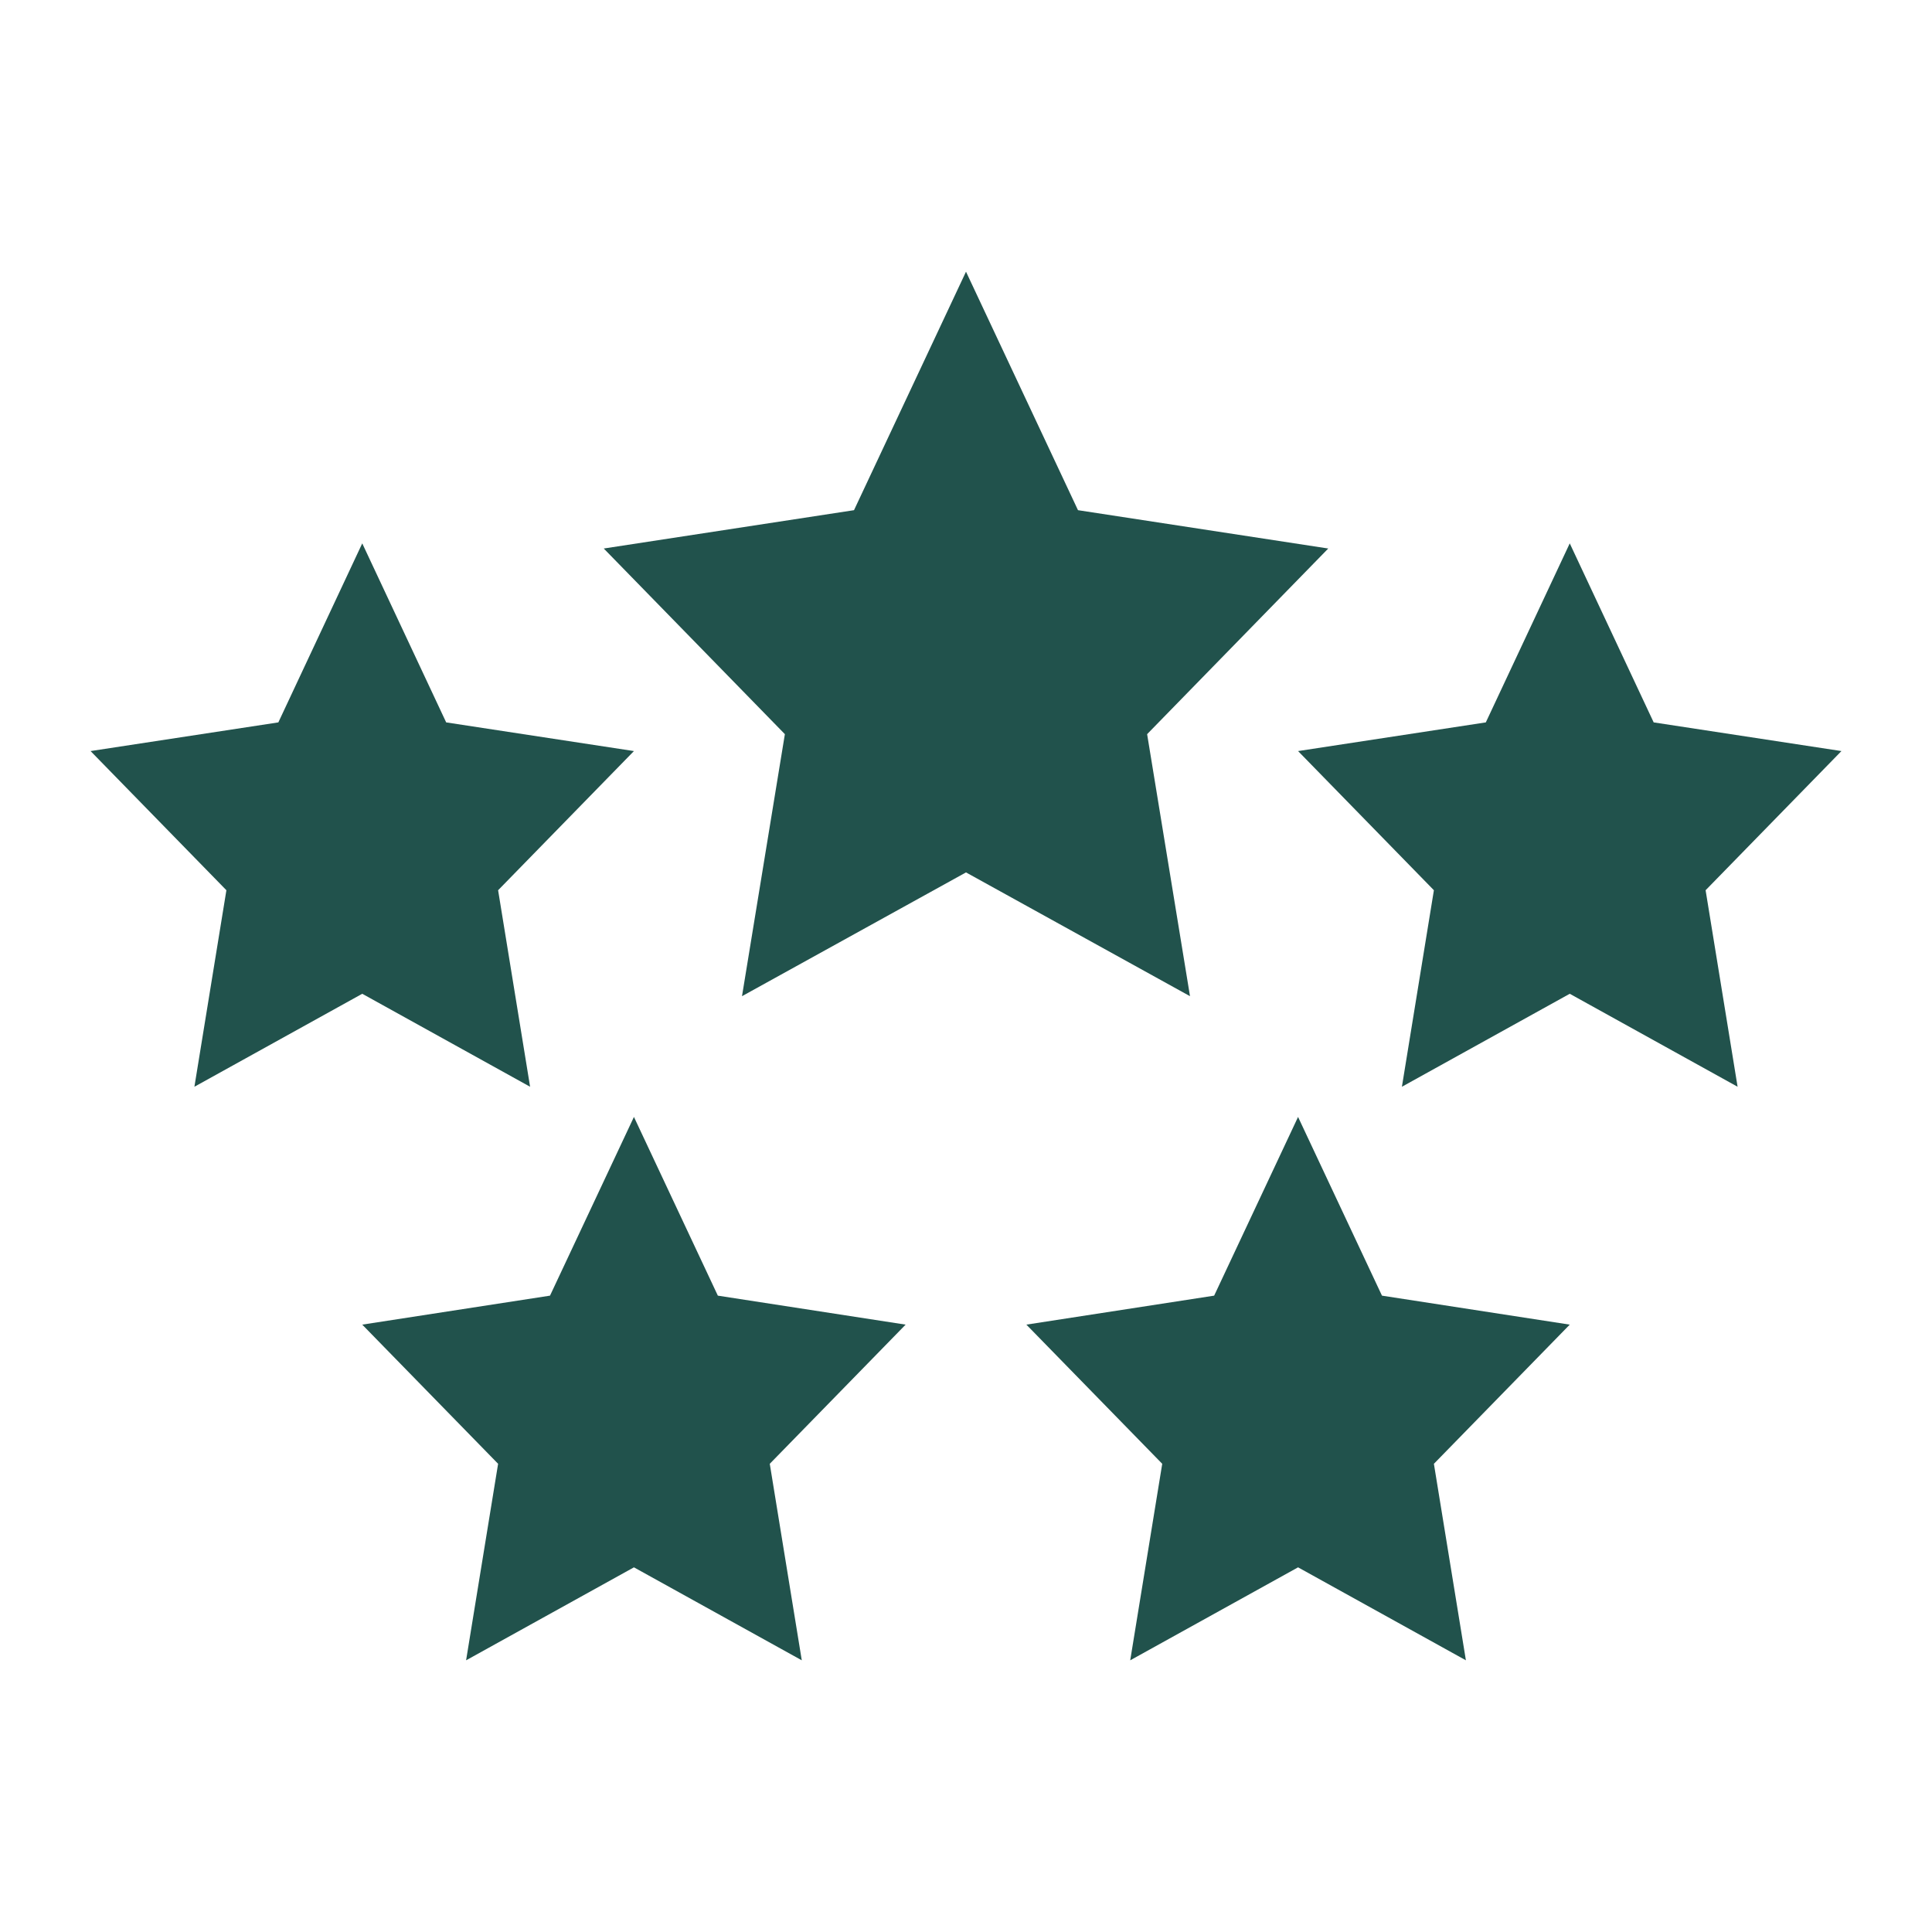
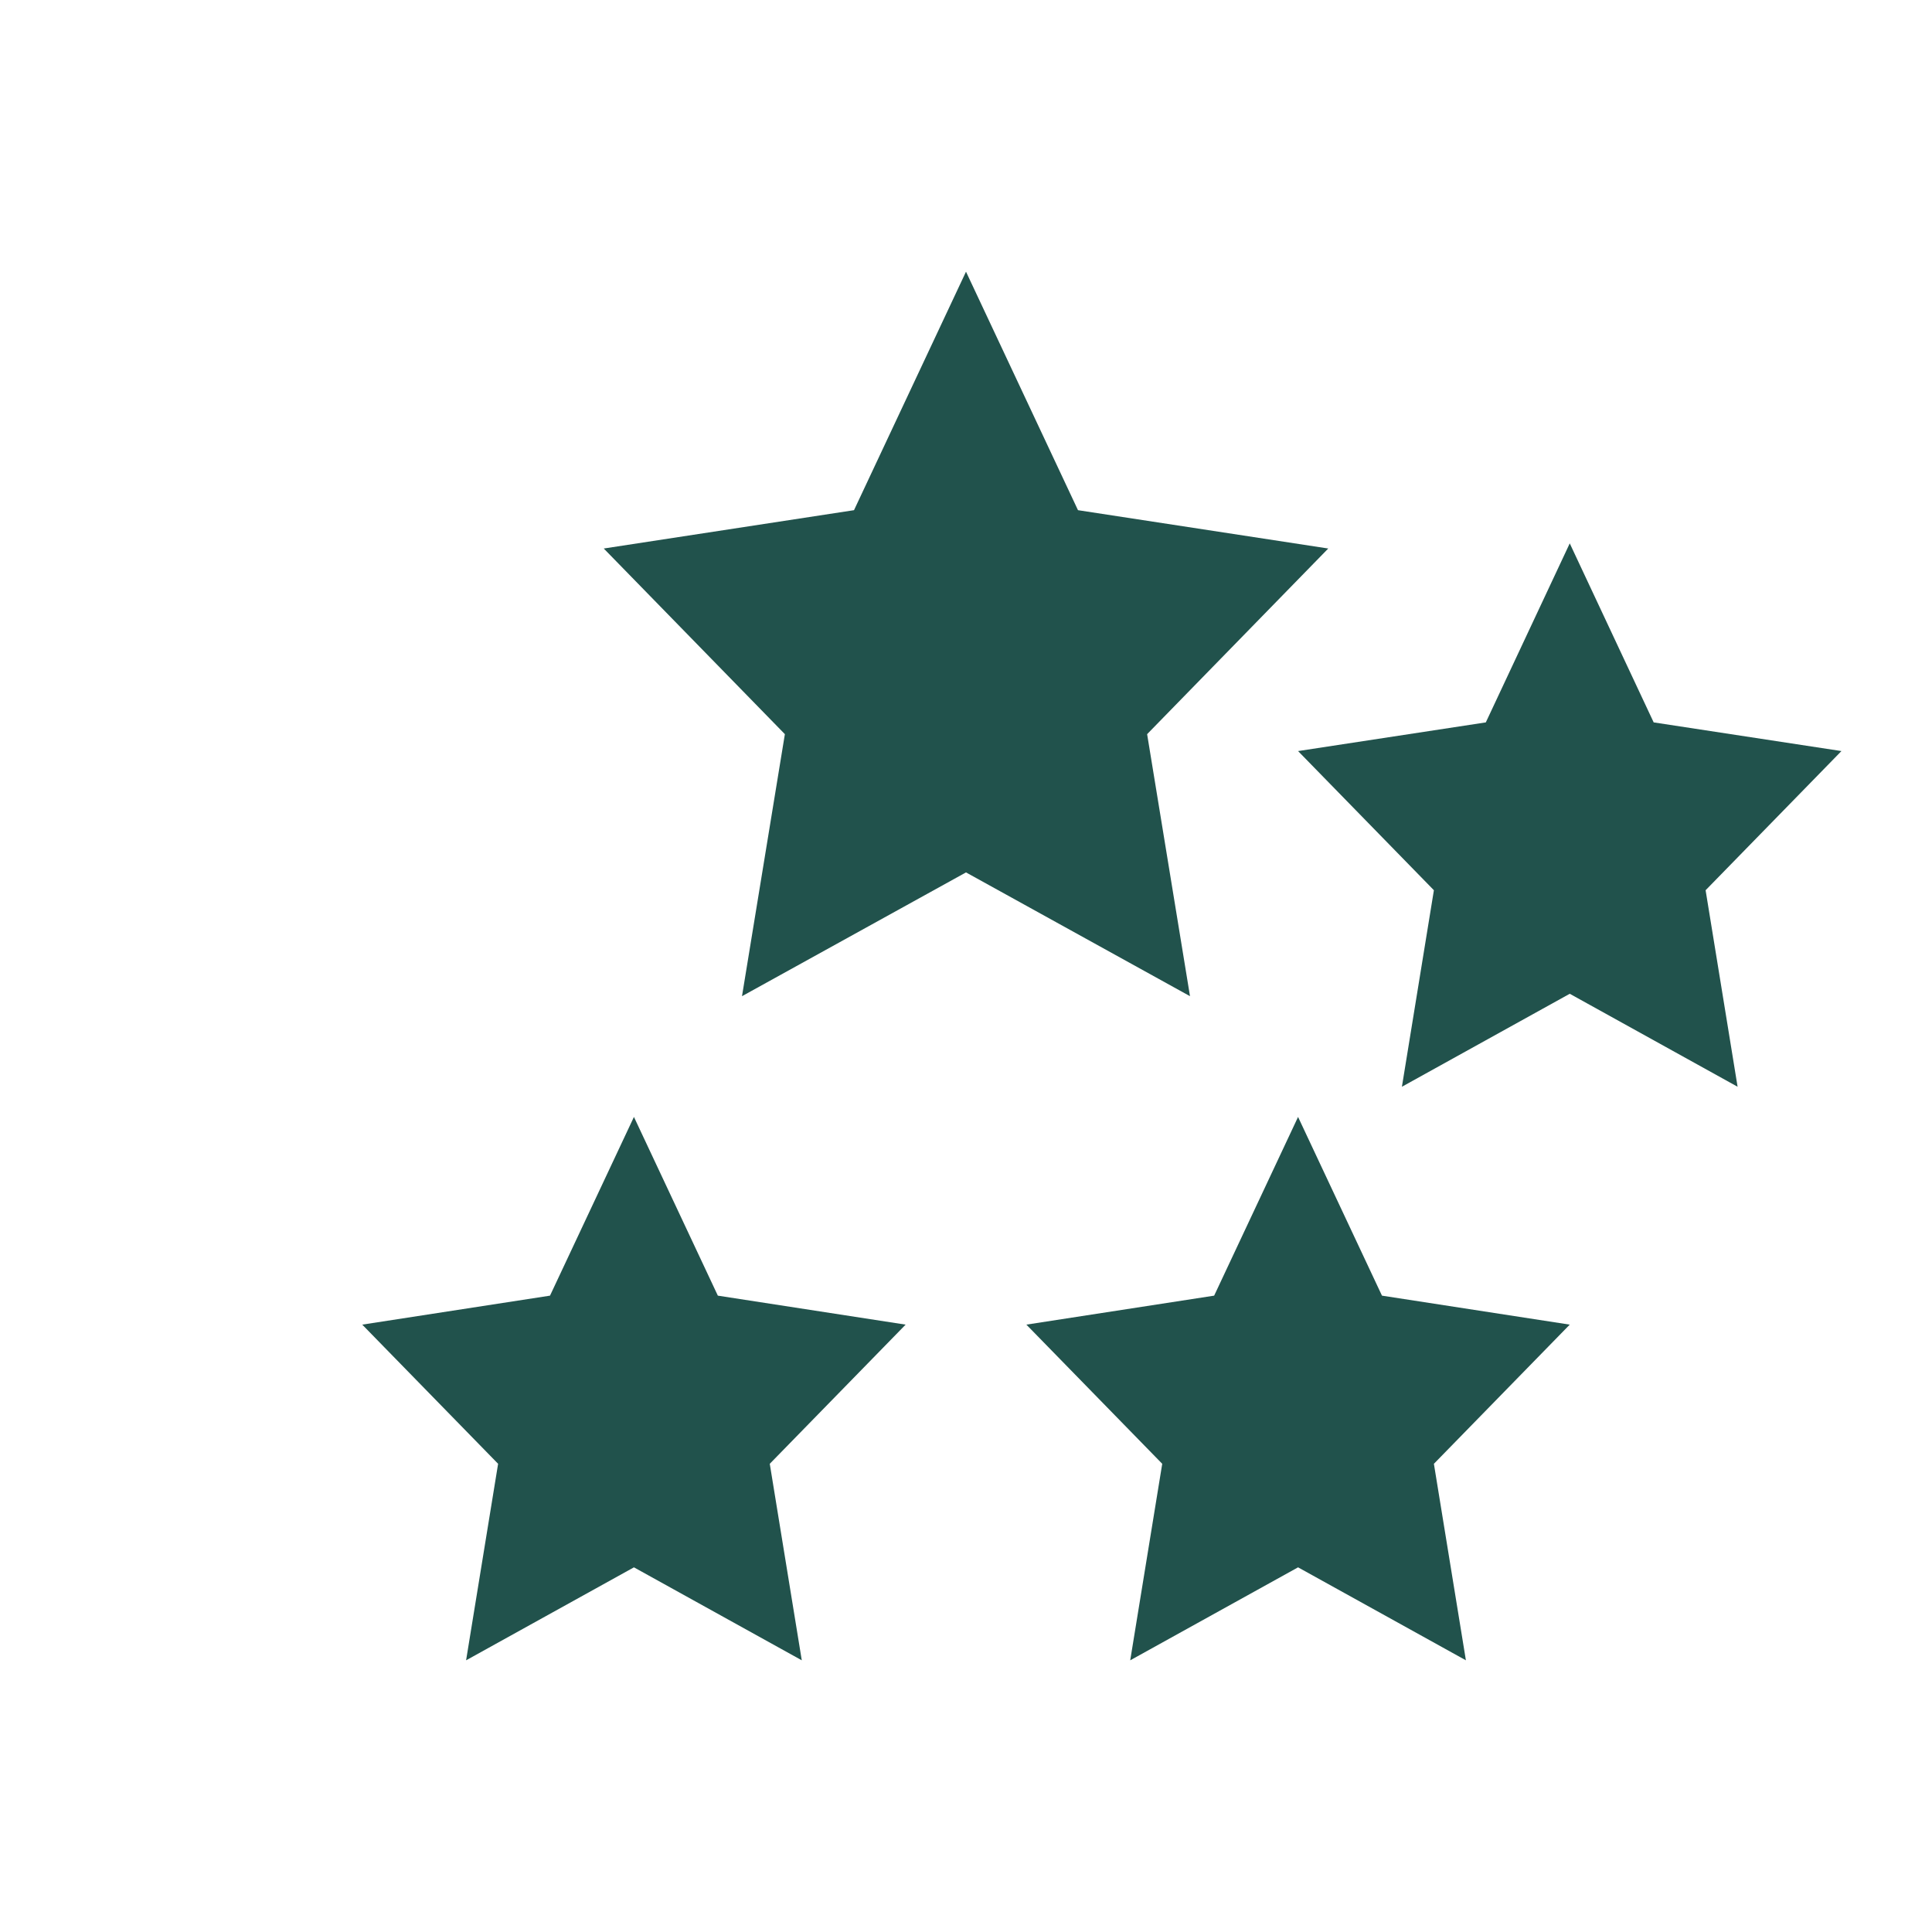
<svg xmlns="http://www.w3.org/2000/svg" width="88" height="88" viewBox="0 0 88 88" fill="none">
-   <path d="M8.855 49.5L16.5 45.265L24.145 49.5L22.688 40.549L28.875 34.21L20.323 32.904L16.5 24.75L12.678 32.904L4.125 34.21L10.312 40.549L8.855 49.5Z" fill="#21524C" />
  <path d="M65.312 40.549L63.855 49.5L71.5 45.265L79.145 49.5L77.688 40.549L83.875 34.21L75.323 32.904L71.5 24.75L67.677 32.904L59.125 34.21L65.312 40.549Z" fill="#21524C" />
  <path d="M28.875 71.39L36.52 75.625L35.062 66.674L41.25 60.335L32.697 59.015L28.875 50.875L25.052 59.015L16.5 60.335L22.688 66.674L21.23 75.625L28.875 71.39Z" fill="#21524C" />
  <path d="M62.947 59.015L59.125 50.875L55.303 59.015L46.75 60.335L52.938 66.674L51.48 75.625L59.125 71.39L66.77 75.625L65.312 66.674L71.5 60.335L62.947 59.015Z" fill="#21524C" />
  <path d="M33.797 45.375L44 39.737L54.203 45.375L52.25 33.44L60.5 24.984L49.101 23.238L44 12.375L38.899 23.238L27.5 24.984L35.75 33.44L33.797 45.375Z" fill="#21524C" />
</svg>